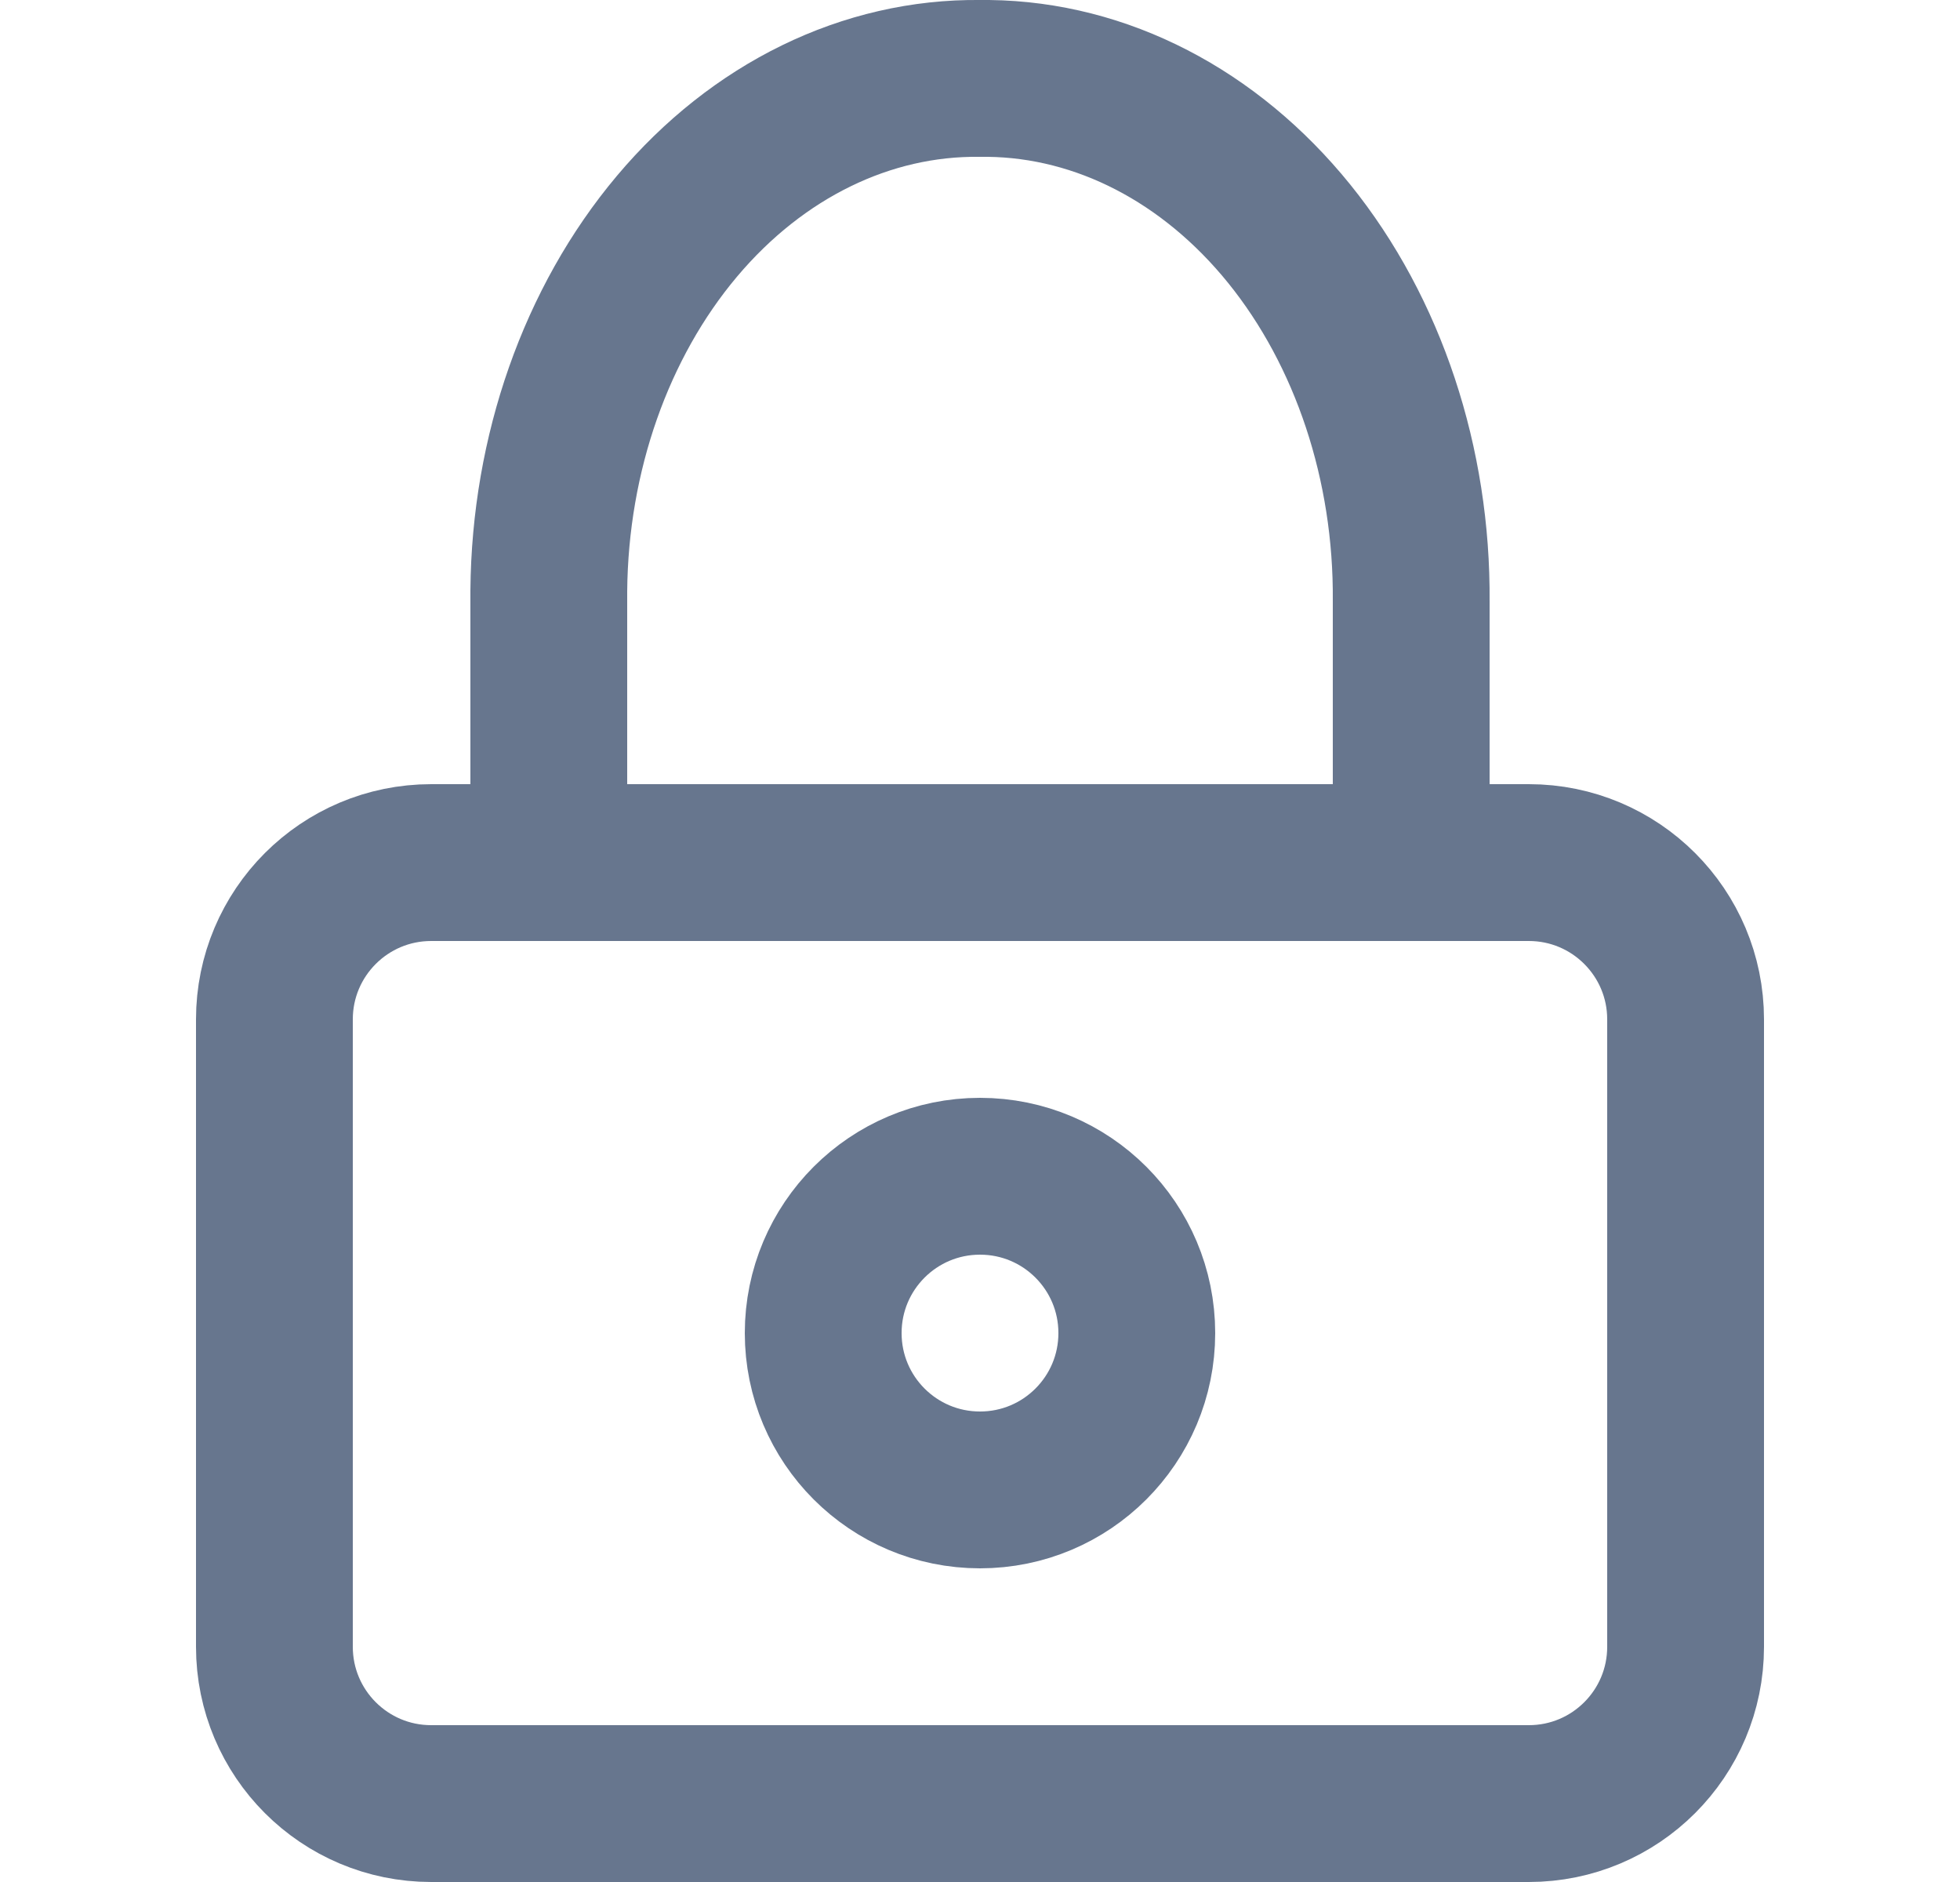
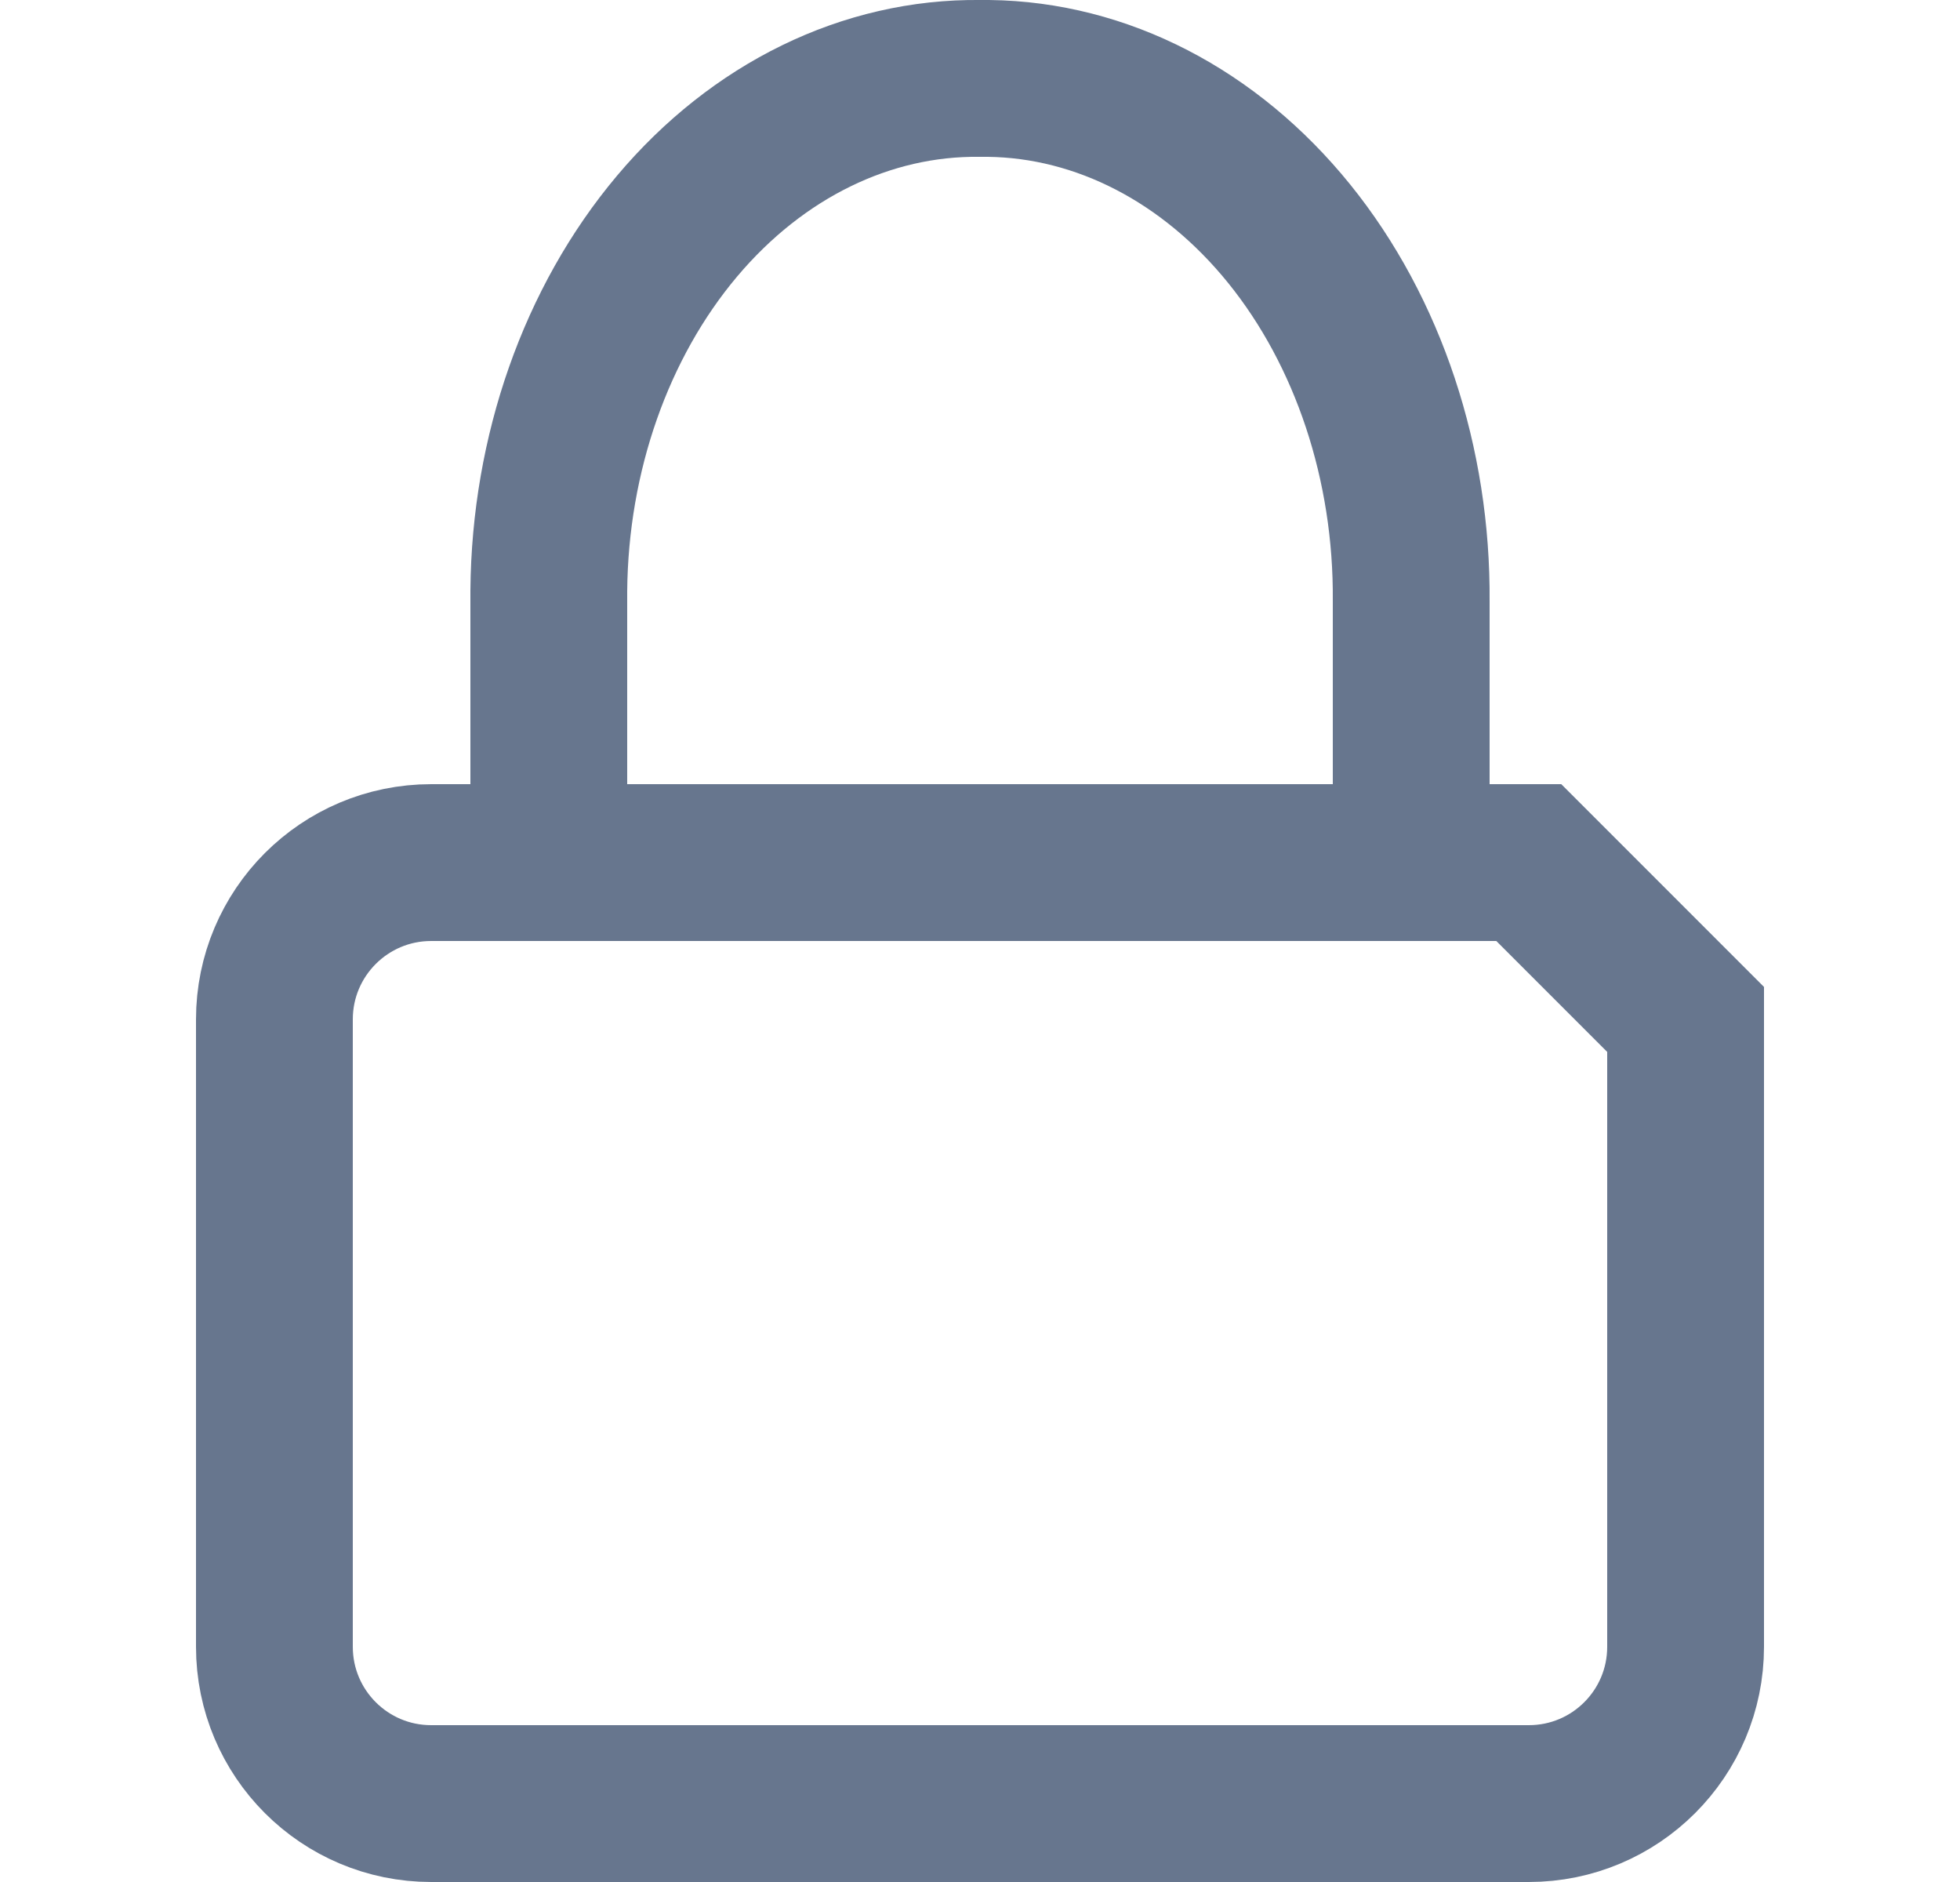
<svg xmlns="http://www.w3.org/2000/svg" width="25" height="24" viewBox="0 0 25 24" fill="none">
  <g id="lock-outline-24 1">
    <g id="Group">
-       <path id="Vector" d="M19.5 11H5.5C4.395 11 3.5 11.895 3.5 13V21C3.5 22.105 4.395 23 5.5 23H19.5C20.605 23 21.5 22.105 21.5 21V13C21.5 11.895 20.605 11 19.5 11Z" stroke="#67768E" stroke-width="2" stroke-miterlimit="10" stroke-linecap="square" />
-       <path id="Vector_2" d="M12.5 19C13.605 19 14.5 18.105 14.5 17C14.5 15.895 13.605 15 12.5 15C11.395 15 10.5 15.895 10.5 17C10.5 18.105 11.395 19 12.5 19Z" stroke="#67768E" stroke-width="2" stroke-miterlimit="10" stroke-linecap="square" />
+       <path id="Vector" d="M19.5 11H5.5C4.395 11 3.5 11.895 3.5 13V21C3.5 22.105 4.395 23 5.5 23H19.5C20.605 23 21.5 22.105 21.5 21V13Z" stroke="#67768E" stroke-width="2" stroke-miterlimit="10" stroke-linecap="square" />
      <path id="Vector_3" d="M18 9V7.667C18.014 5.916 17.454 4.231 16.444 2.981C15.433 1.731 14.054 1.018 12.61 1H12.5C11.056 0.983 9.665 1.661 8.634 2.886C7.603 4.112 7.015 5.783 7 7.533V9" stroke="#67768E" stroke-width="2" stroke-miterlimit="10" stroke-linecap="square" />
    </g>
  </g>
</svg>